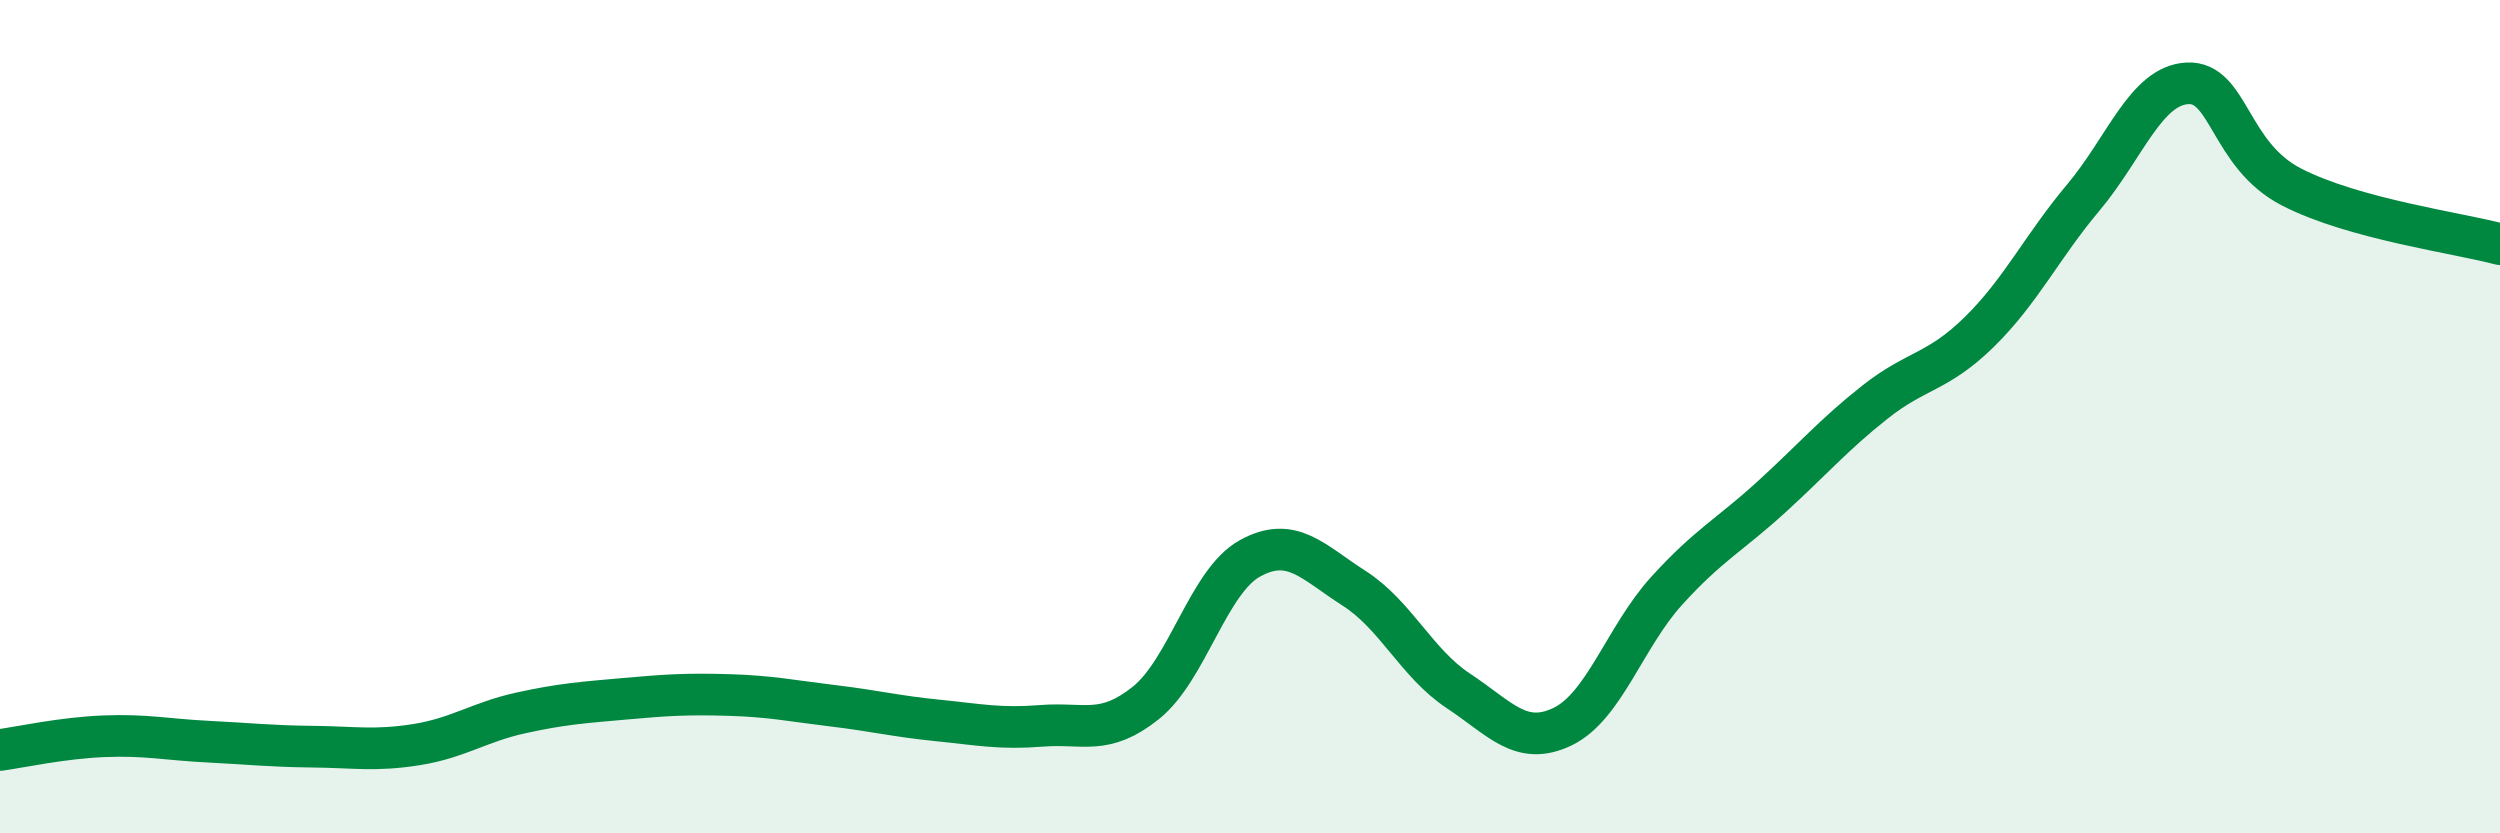
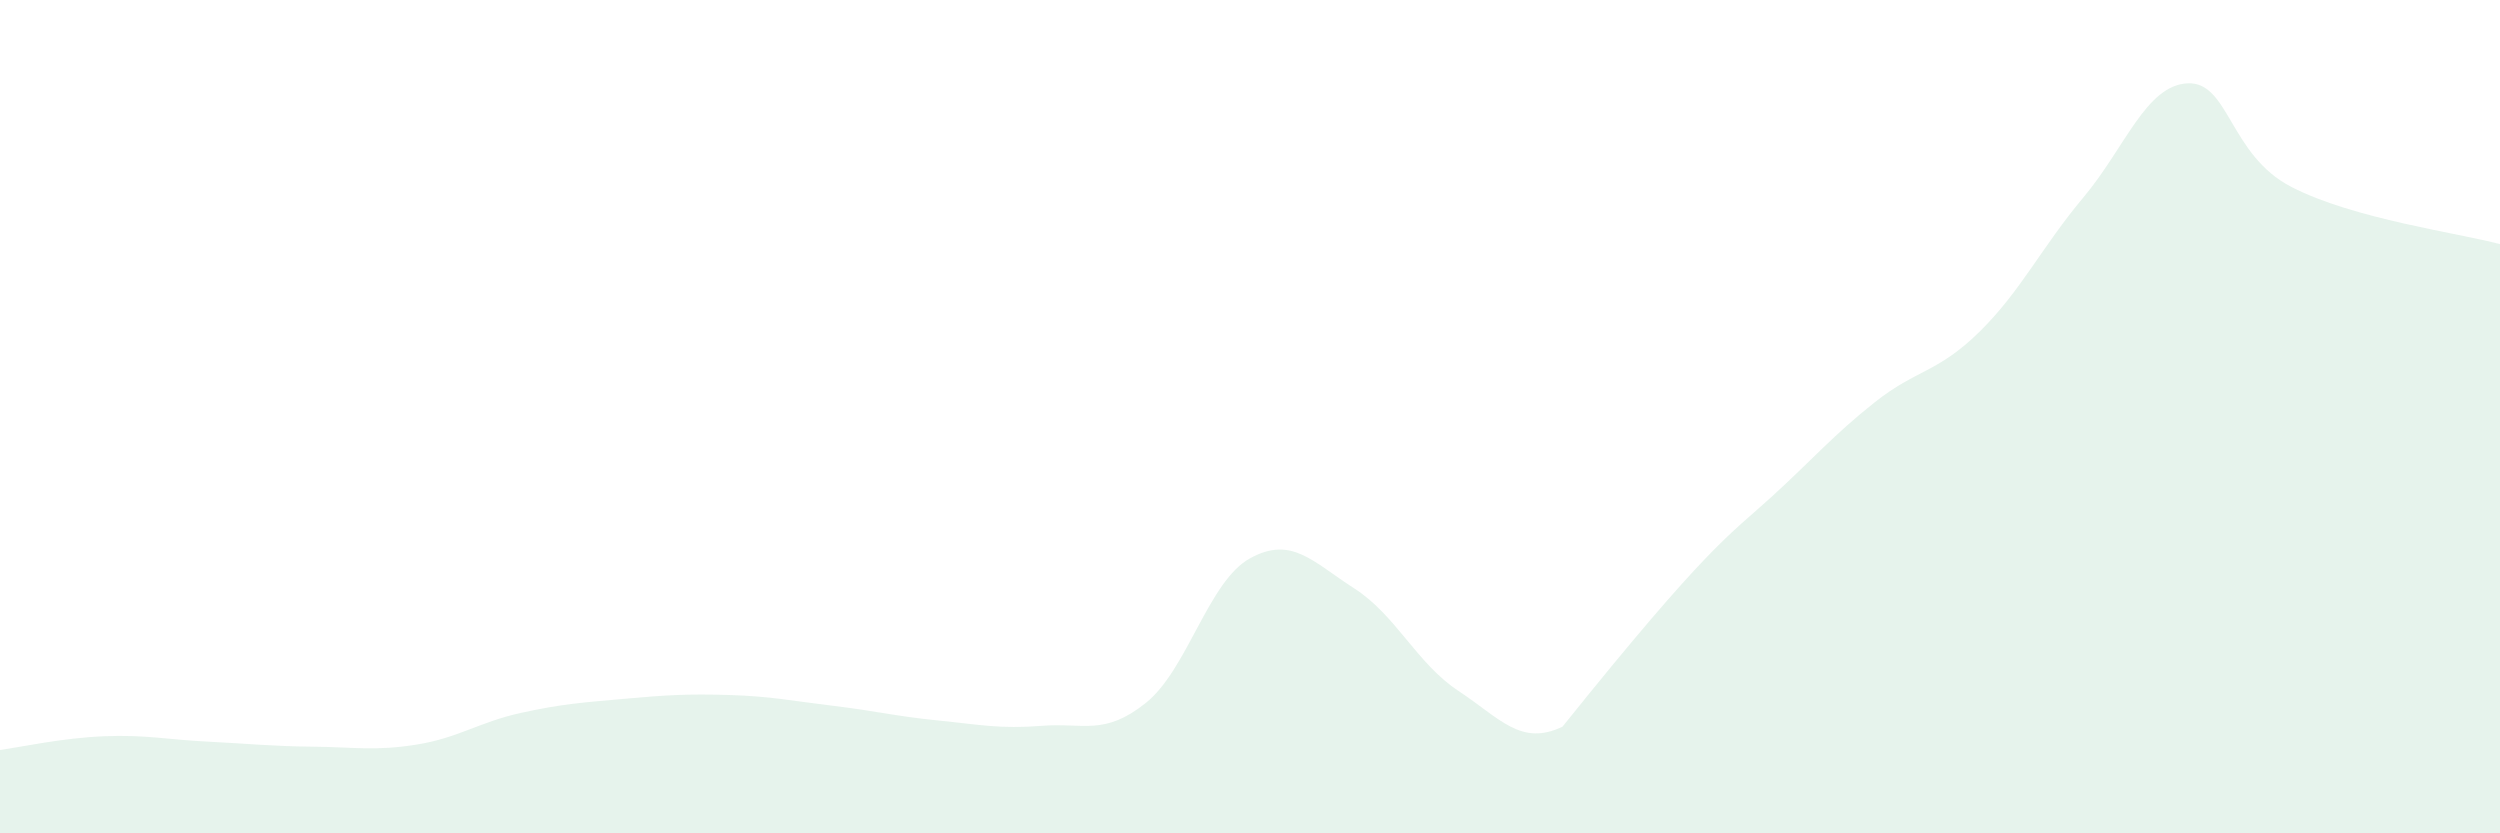
<svg xmlns="http://www.w3.org/2000/svg" width="60" height="20" viewBox="0 0 60 20">
-   <path d="M 0,18 C 0.5,17.93 1.5,17.71 2.5,17.67 C 3.5,17.63 4,17.75 5,17.8 C 6,17.85 6.5,17.91 7.5,17.92 C 8.5,17.93 9,18.03 10,17.87 C 11,17.71 11.5,17.33 12.5,17.11 C 13.5,16.89 14,16.86 15,16.77 C 16,16.68 16.5,16.65 17.5,16.68 C 18.5,16.71 19,16.82 20,16.94 C 21,17.06 21.5,17.19 22.5,17.29 C 23.5,17.39 24,17.5 25,17.42 C 26,17.34 26.5,17.67 27.5,16.87 C 28.5,16.07 29,13.95 30,13.4 C 31,12.85 31.5,13.48 32.5,14.12 C 33.5,14.76 34,15.92 35,16.58 C 36,17.24 36.5,17.92 37.5,17.44 C 38.5,16.96 39,15.28 40,14.18 C 41,13.08 41.5,12.85 42.5,11.94 C 43.5,11.03 44,10.44 45,9.65 C 46,8.86 46.5,8.95 47.5,7.97 C 48.5,6.99 49,5.93 50,4.74 C 51,3.55 51.5,2.05 52.5,2 C 53.5,1.95 53.5,3.72 55,4.49 C 56.5,5.26 59,5.59 60,5.86L60 20L0 20Z" fill="#008740" opacity="0.1" stroke-linecap="round" stroke-linejoin="round" />
-   <path d="M 0,18 C 0.5,17.93 1.5,17.71 2.5,17.67 C 3.5,17.63 4,17.75 5,17.8 C 6,17.85 6.5,17.91 7.5,17.92 C 8.5,17.93 9,18.03 10,17.87 C 11,17.71 11.5,17.33 12.5,17.11 C 13.5,16.89 14,16.86 15,16.77 C 16,16.68 16.5,16.65 17.5,16.68 C 18.5,16.71 19,16.82 20,16.94 C 21,17.06 21.5,17.19 22.5,17.29 C 23.5,17.39 24,17.5 25,17.42 C 26,17.34 26.5,17.67 27.5,16.87 C 28.5,16.07 29,13.95 30,13.4 C 31,12.85 31.5,13.48 32.5,14.12 C 33.5,14.76 34,15.92 35,16.58 C 36,17.24 36.5,17.92 37.5,17.44 C 38.5,16.96 39,15.28 40,14.18 C 41,13.08 41.5,12.85 42.5,11.94 C 43.5,11.03 44,10.44 45,9.65 C 46,8.86 46.5,8.95 47.5,7.97 C 48.5,6.99 49,5.93 50,4.74 C 51,3.55 51.5,2.05 52.5,2 C 53.5,1.95 53.5,3.72 55,4.49 C 56.5,5.26 59,5.59 60,5.86" stroke="#008740" stroke-width="1" fill="none" stroke-linecap="round" stroke-linejoin="round" />
+   <path d="M 0,18 C 0.5,17.93 1.5,17.71 2.5,17.67 C 3.5,17.63 4,17.75 5,17.8 C 6,17.85 6.5,17.91 7.5,17.92 C 8.5,17.93 9,18.03 10,17.87 C 11,17.71 11.5,17.33 12.5,17.11 C 13.5,16.89 14,16.86 15,16.77 C 16,16.68 16.5,16.65 17.5,16.68 C 18.5,16.71 19,16.82 20,16.94 C 21,17.06 21.5,17.19 22.5,17.29 C 23.5,17.39 24,17.5 25,17.42 C 26,17.34 26.5,17.67 27.5,16.87 C 28.5,16.07 29,13.95 30,13.4 C 31,12.85 31.5,13.48 32.5,14.12 C 33.5,14.76 34,15.92 35,16.58 C 36,17.24 36.5,17.92 37.5,17.44 C 41,13.08 41.5,12.85 42.5,11.94 C 43.5,11.03 44,10.44 45,9.65 C 46,8.86 46.5,8.95 47.5,7.97 C 48.5,6.99 49,5.93 50,4.74 C 51,3.55 51.5,2.05 52.5,2 C 53.5,1.95 53.5,3.72 55,4.49 C 56.5,5.26 59,5.59 60,5.86L60 20L0 20Z" fill="#008740" opacity="0.1" stroke-linecap="round" stroke-linejoin="round" />
</svg>